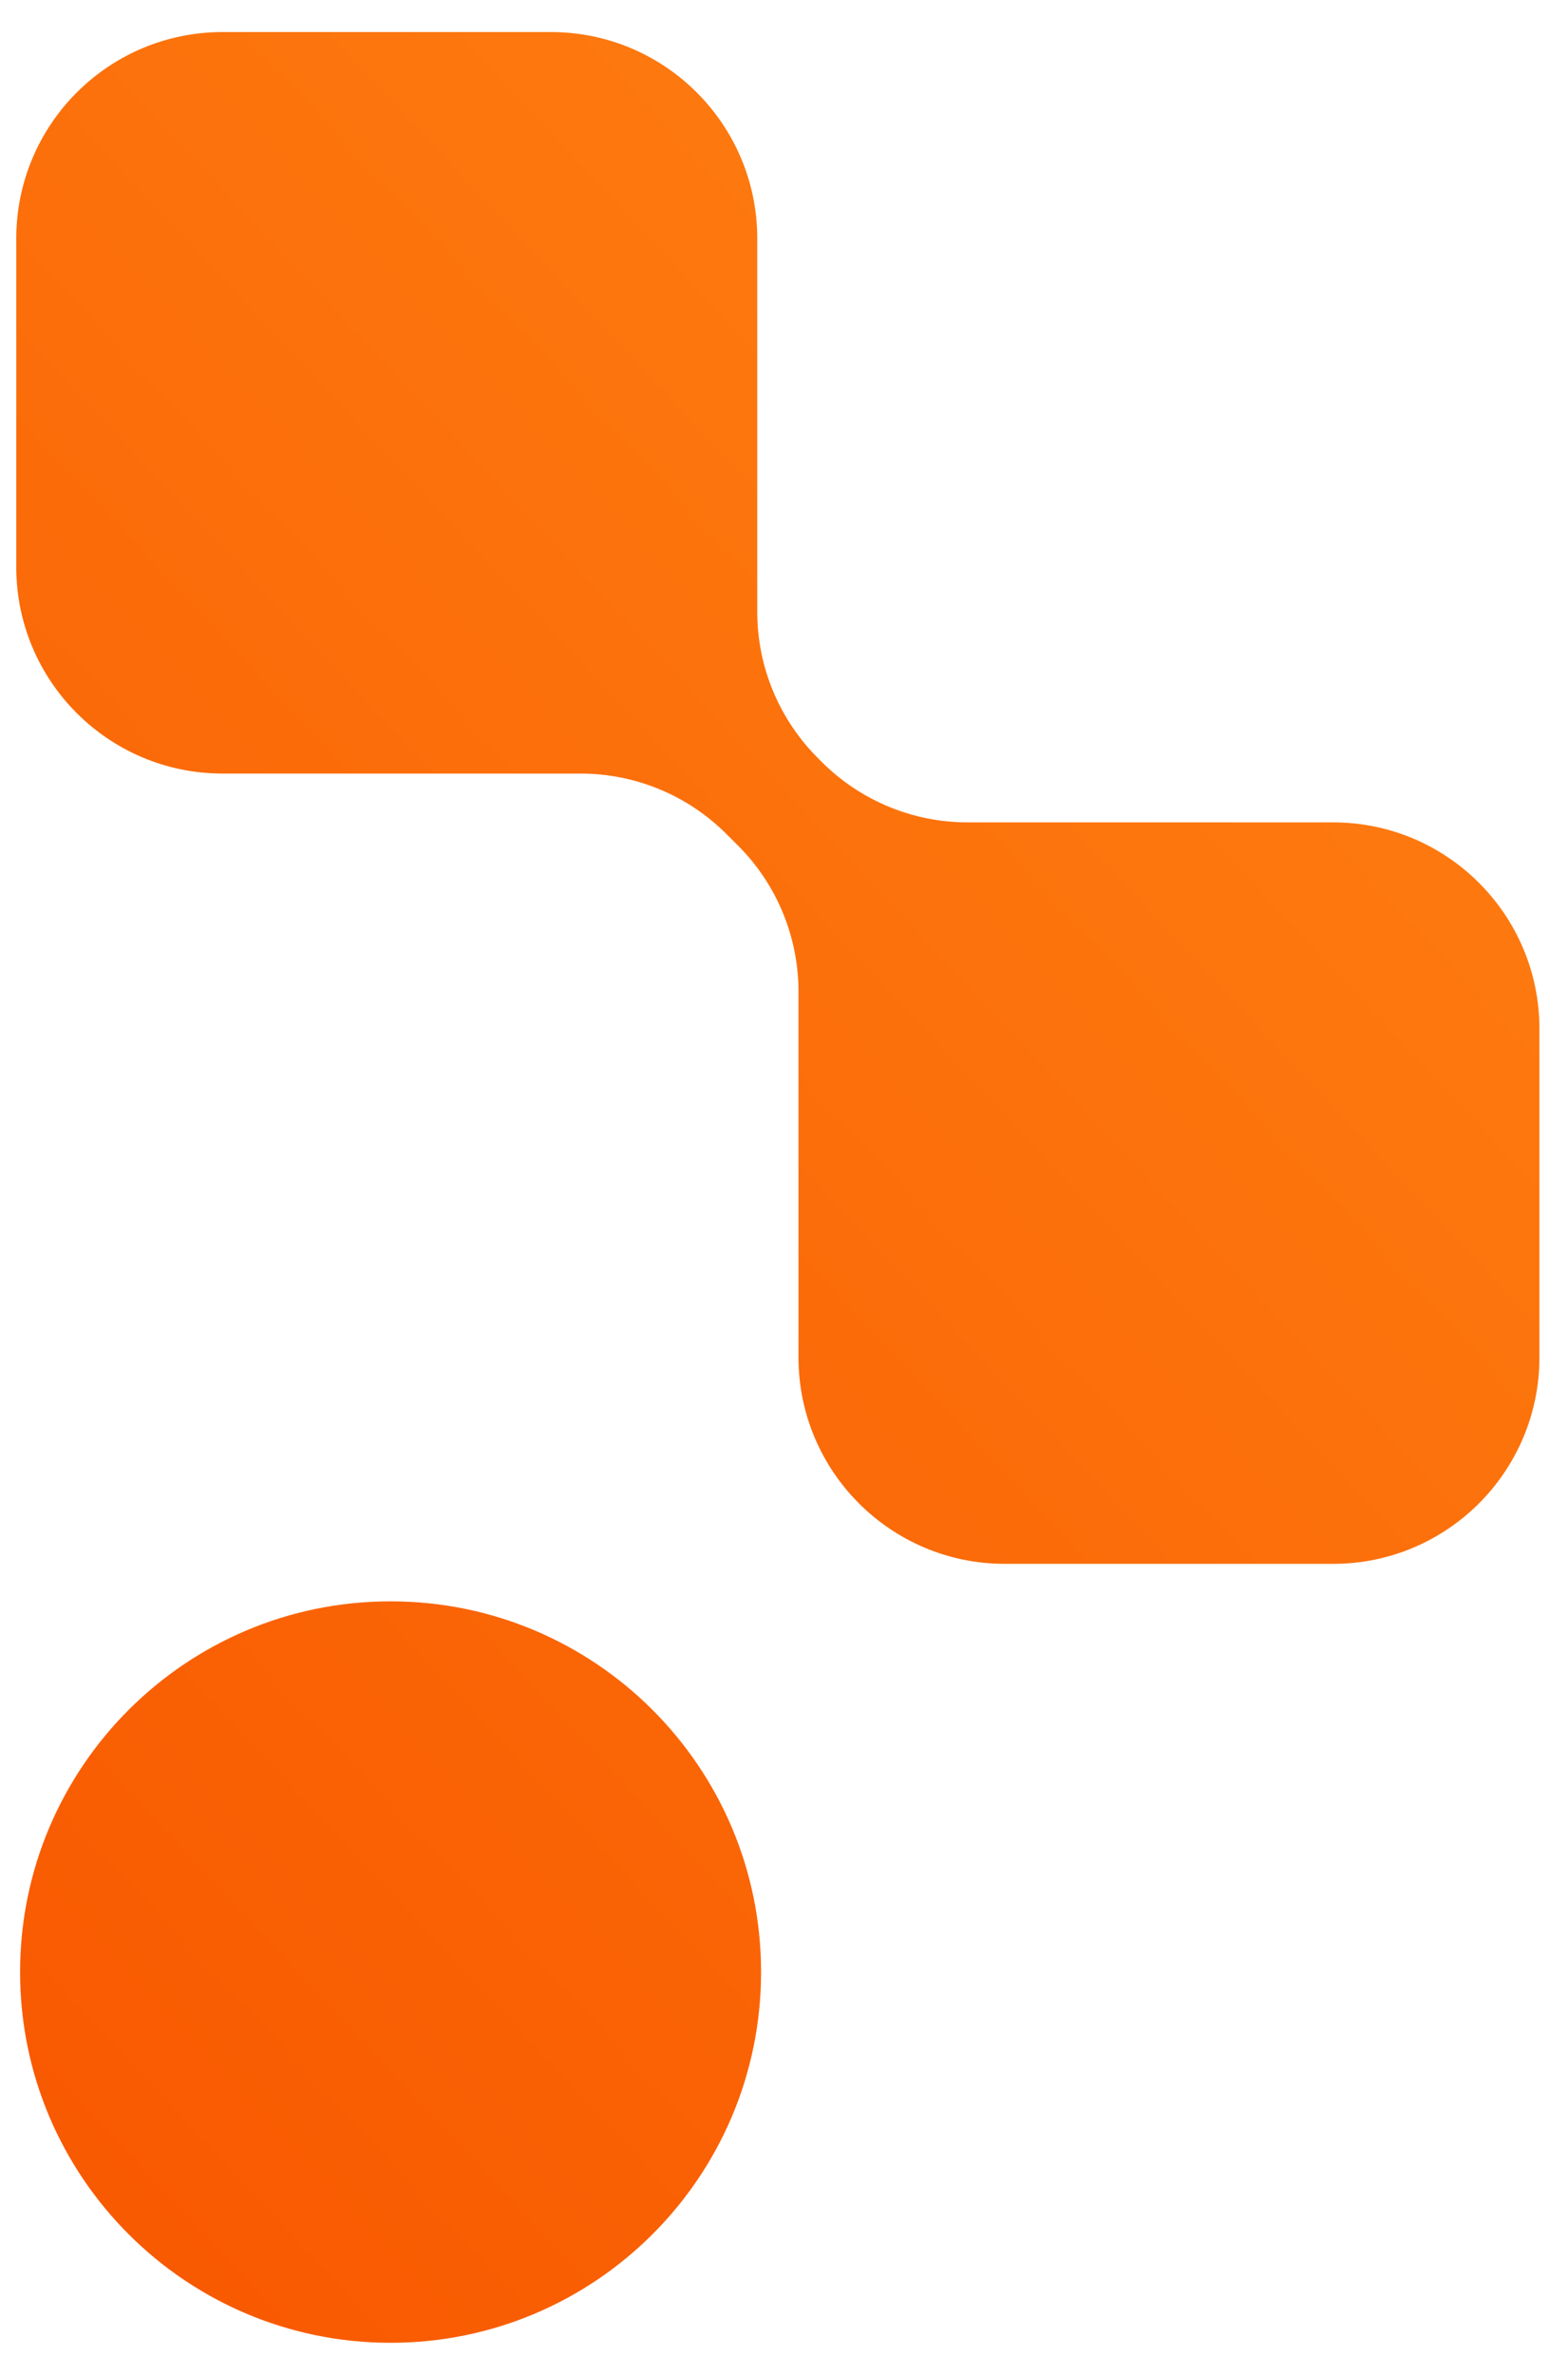
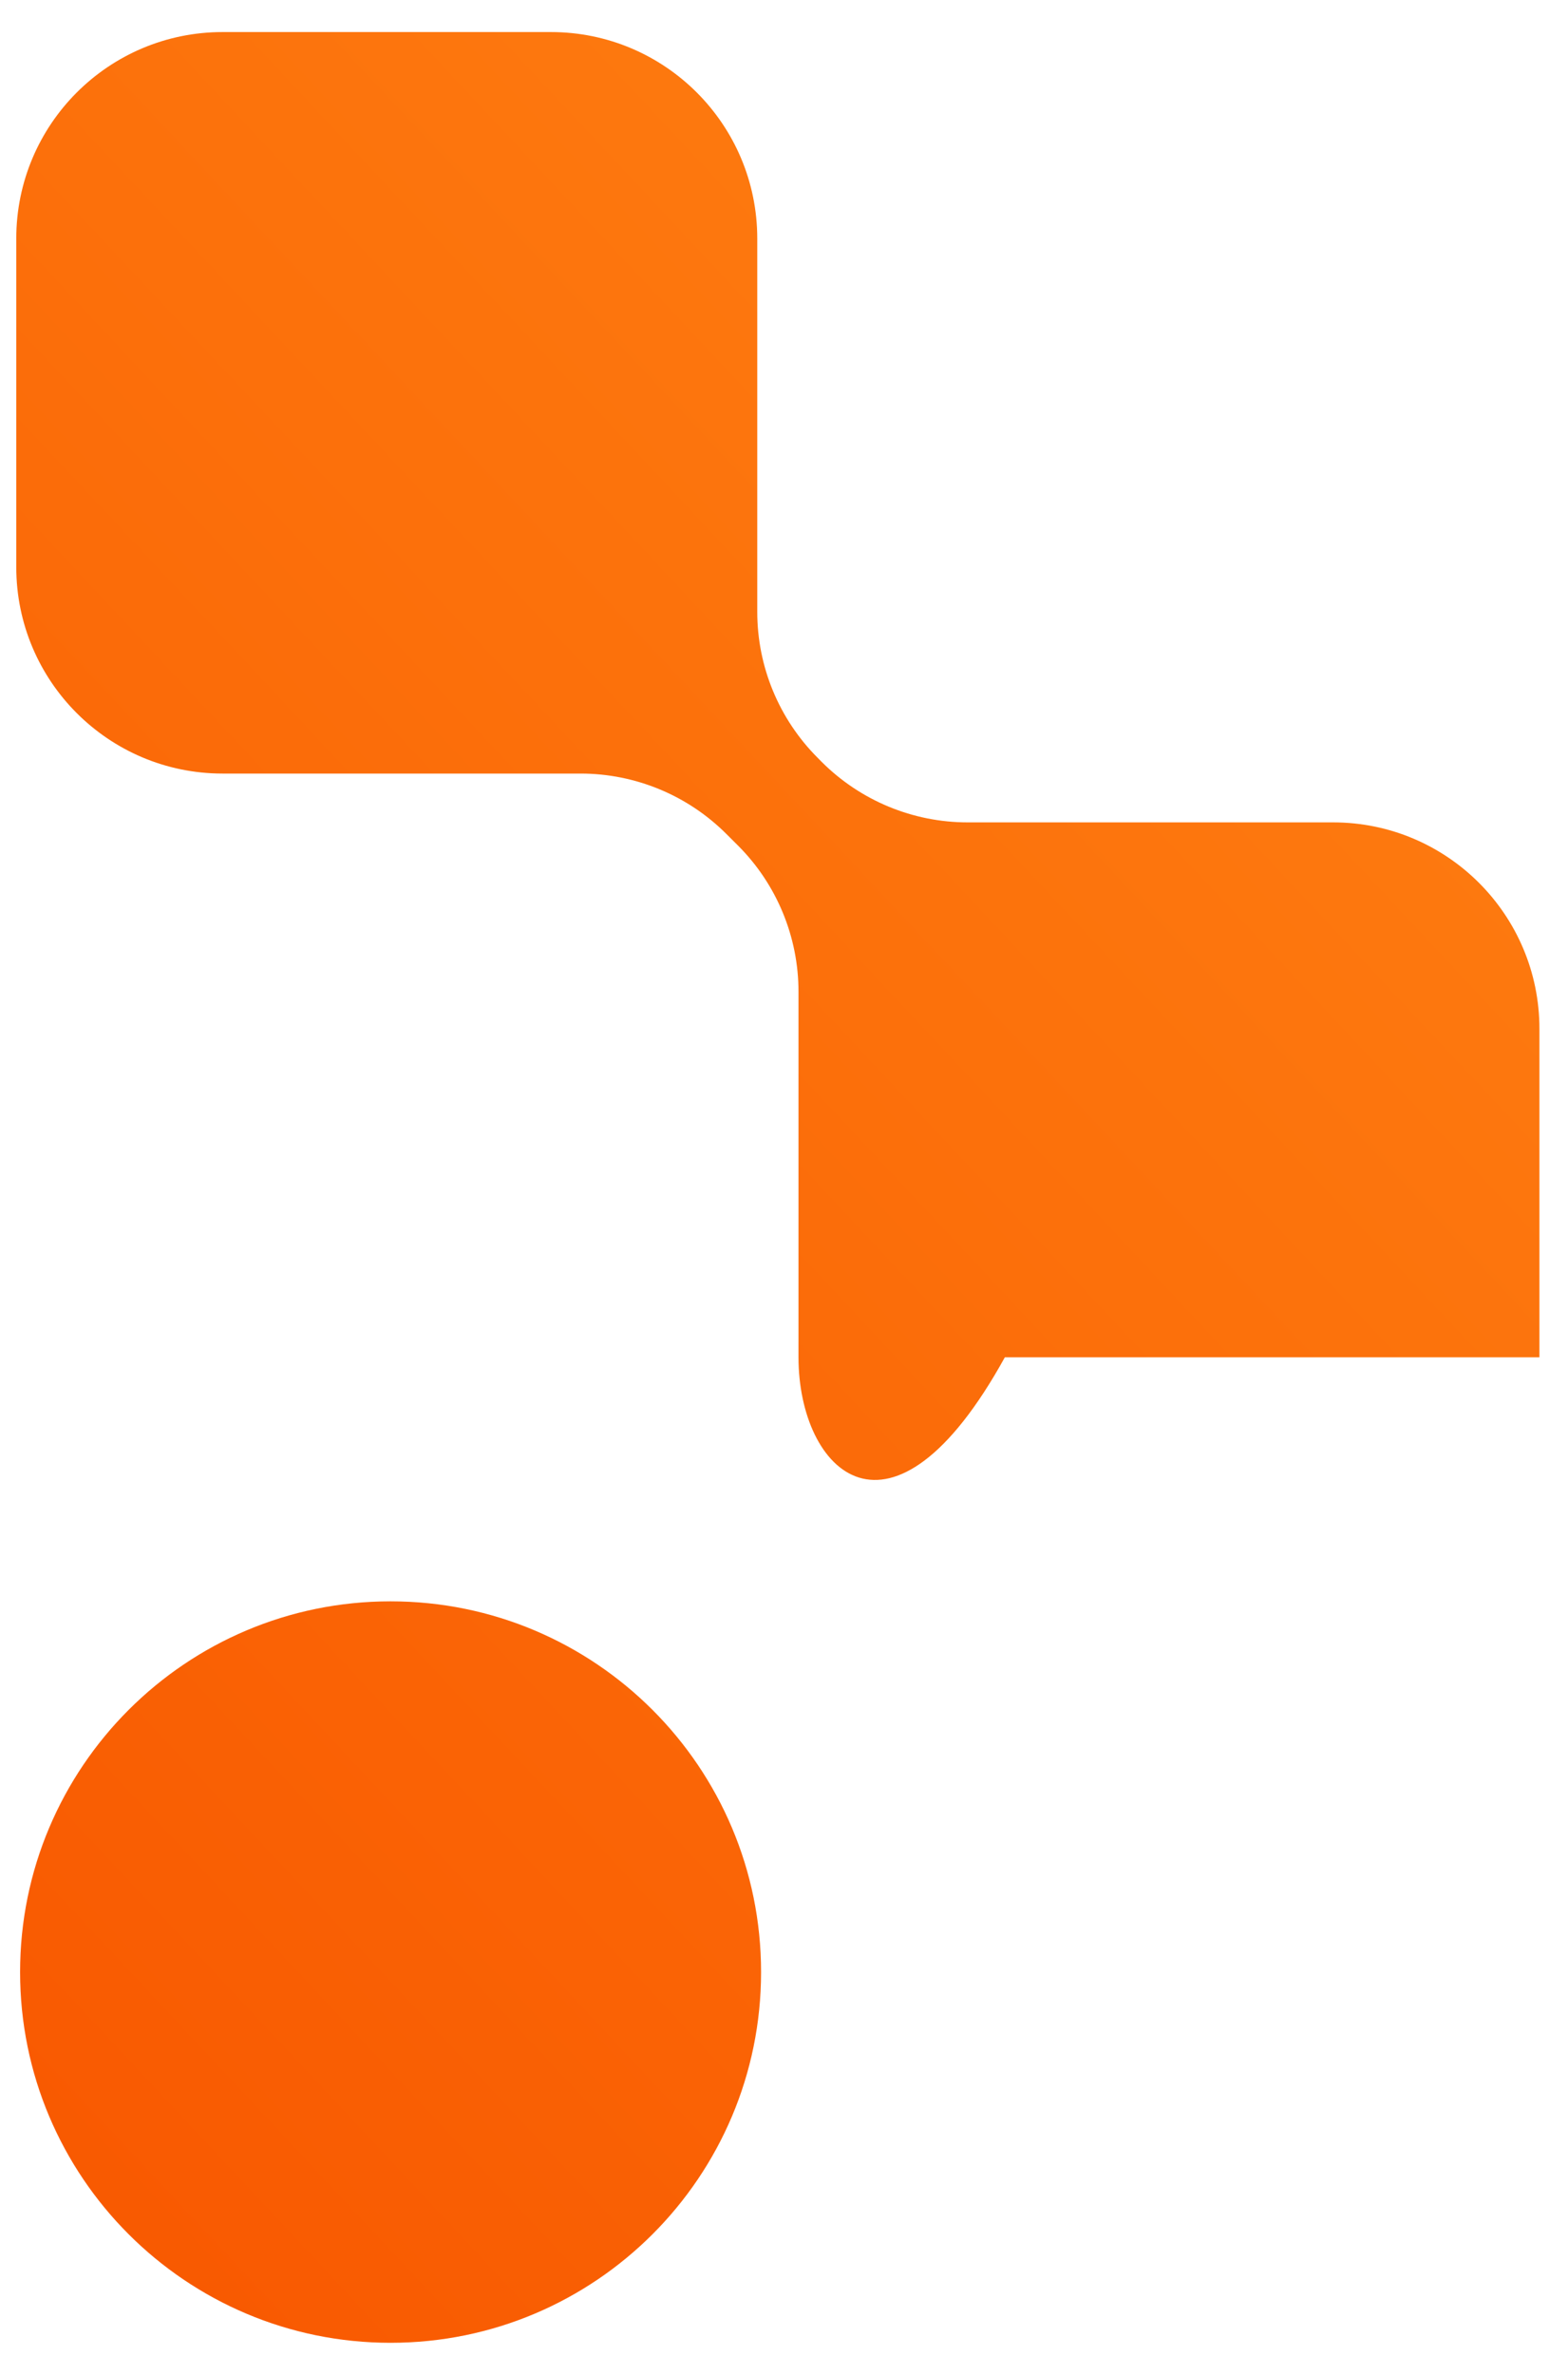
<svg xmlns="http://www.w3.org/2000/svg" width="37" height="56" viewBox="0 0 37 56" fill="none">
-   <path d="M13 0.756C15.689 0.756 17.869 2.936 17.869 5.625V14.428C17.869 15.719 18.382 16.957 19.295 17.87L19.389 17.965C20.302 18.878 21.541 19.392 22.833 19.392H31.457C34.146 19.392 36.326 21.572 36.326 24.261V32.006C36.326 34.696 34.146 36.876 31.457 36.876H23.711C21.022 36.876 18.842 34.696 18.842 32.006V23.383C18.842 22.092 18.329 20.853 17.416 19.94L17.143 19.668C16.23 18.754 14.991 18.241 13.7 18.241H5.253C2.564 18.241 0.384 16.061 0.384 13.372V5.625C0.384 2.936 2.564 0.756 5.253 0.756H13ZM0.474 46.502C0.474 41.674 4.388 37.76 9.216 37.76C14.044 37.76 17.959 41.674 17.959 46.502C17.959 51.33 14.044 55.244 9.216 55.244C4.388 55.244 0.474 51.33 0.474 46.502Z" fill="url(#paint0_linear_10354_1050)" />
+   <path d="M13 0.756C15.689 0.756 17.869 2.936 17.869 5.625V14.428C17.869 15.719 18.382 16.957 19.295 17.87L19.389 17.965C20.302 18.878 21.541 19.392 22.833 19.392H31.457C34.146 19.392 36.326 21.572 36.326 24.261V32.006H23.711C21.022 36.876 18.842 34.696 18.842 32.006V23.383C18.842 22.092 18.329 20.853 17.416 19.94L17.143 19.668C16.23 18.754 14.991 18.241 13.7 18.241H5.253C2.564 18.241 0.384 16.061 0.384 13.372V5.625C0.384 2.936 2.564 0.756 5.253 0.756H13ZM0.474 46.502C0.474 41.674 4.388 37.76 9.216 37.76C14.044 37.76 17.959 41.674 17.959 46.502C17.959 51.33 14.044 55.244 9.216 55.244C4.388 55.244 0.474 51.33 0.474 46.502Z" fill="url(#paint0_linear_10354_1050)" />
  <defs>
    <linearGradient id="paint0_linear_10354_1050" x1="0.384" y1="55.244" x2="48.873" y2="9.864" gradientUnits="userSpaceOnUse">
      <stop stop-color="#F85700" />
      <stop offset="1" stop-color="#FF8514" />
    </linearGradient>
  </defs>
</svg>